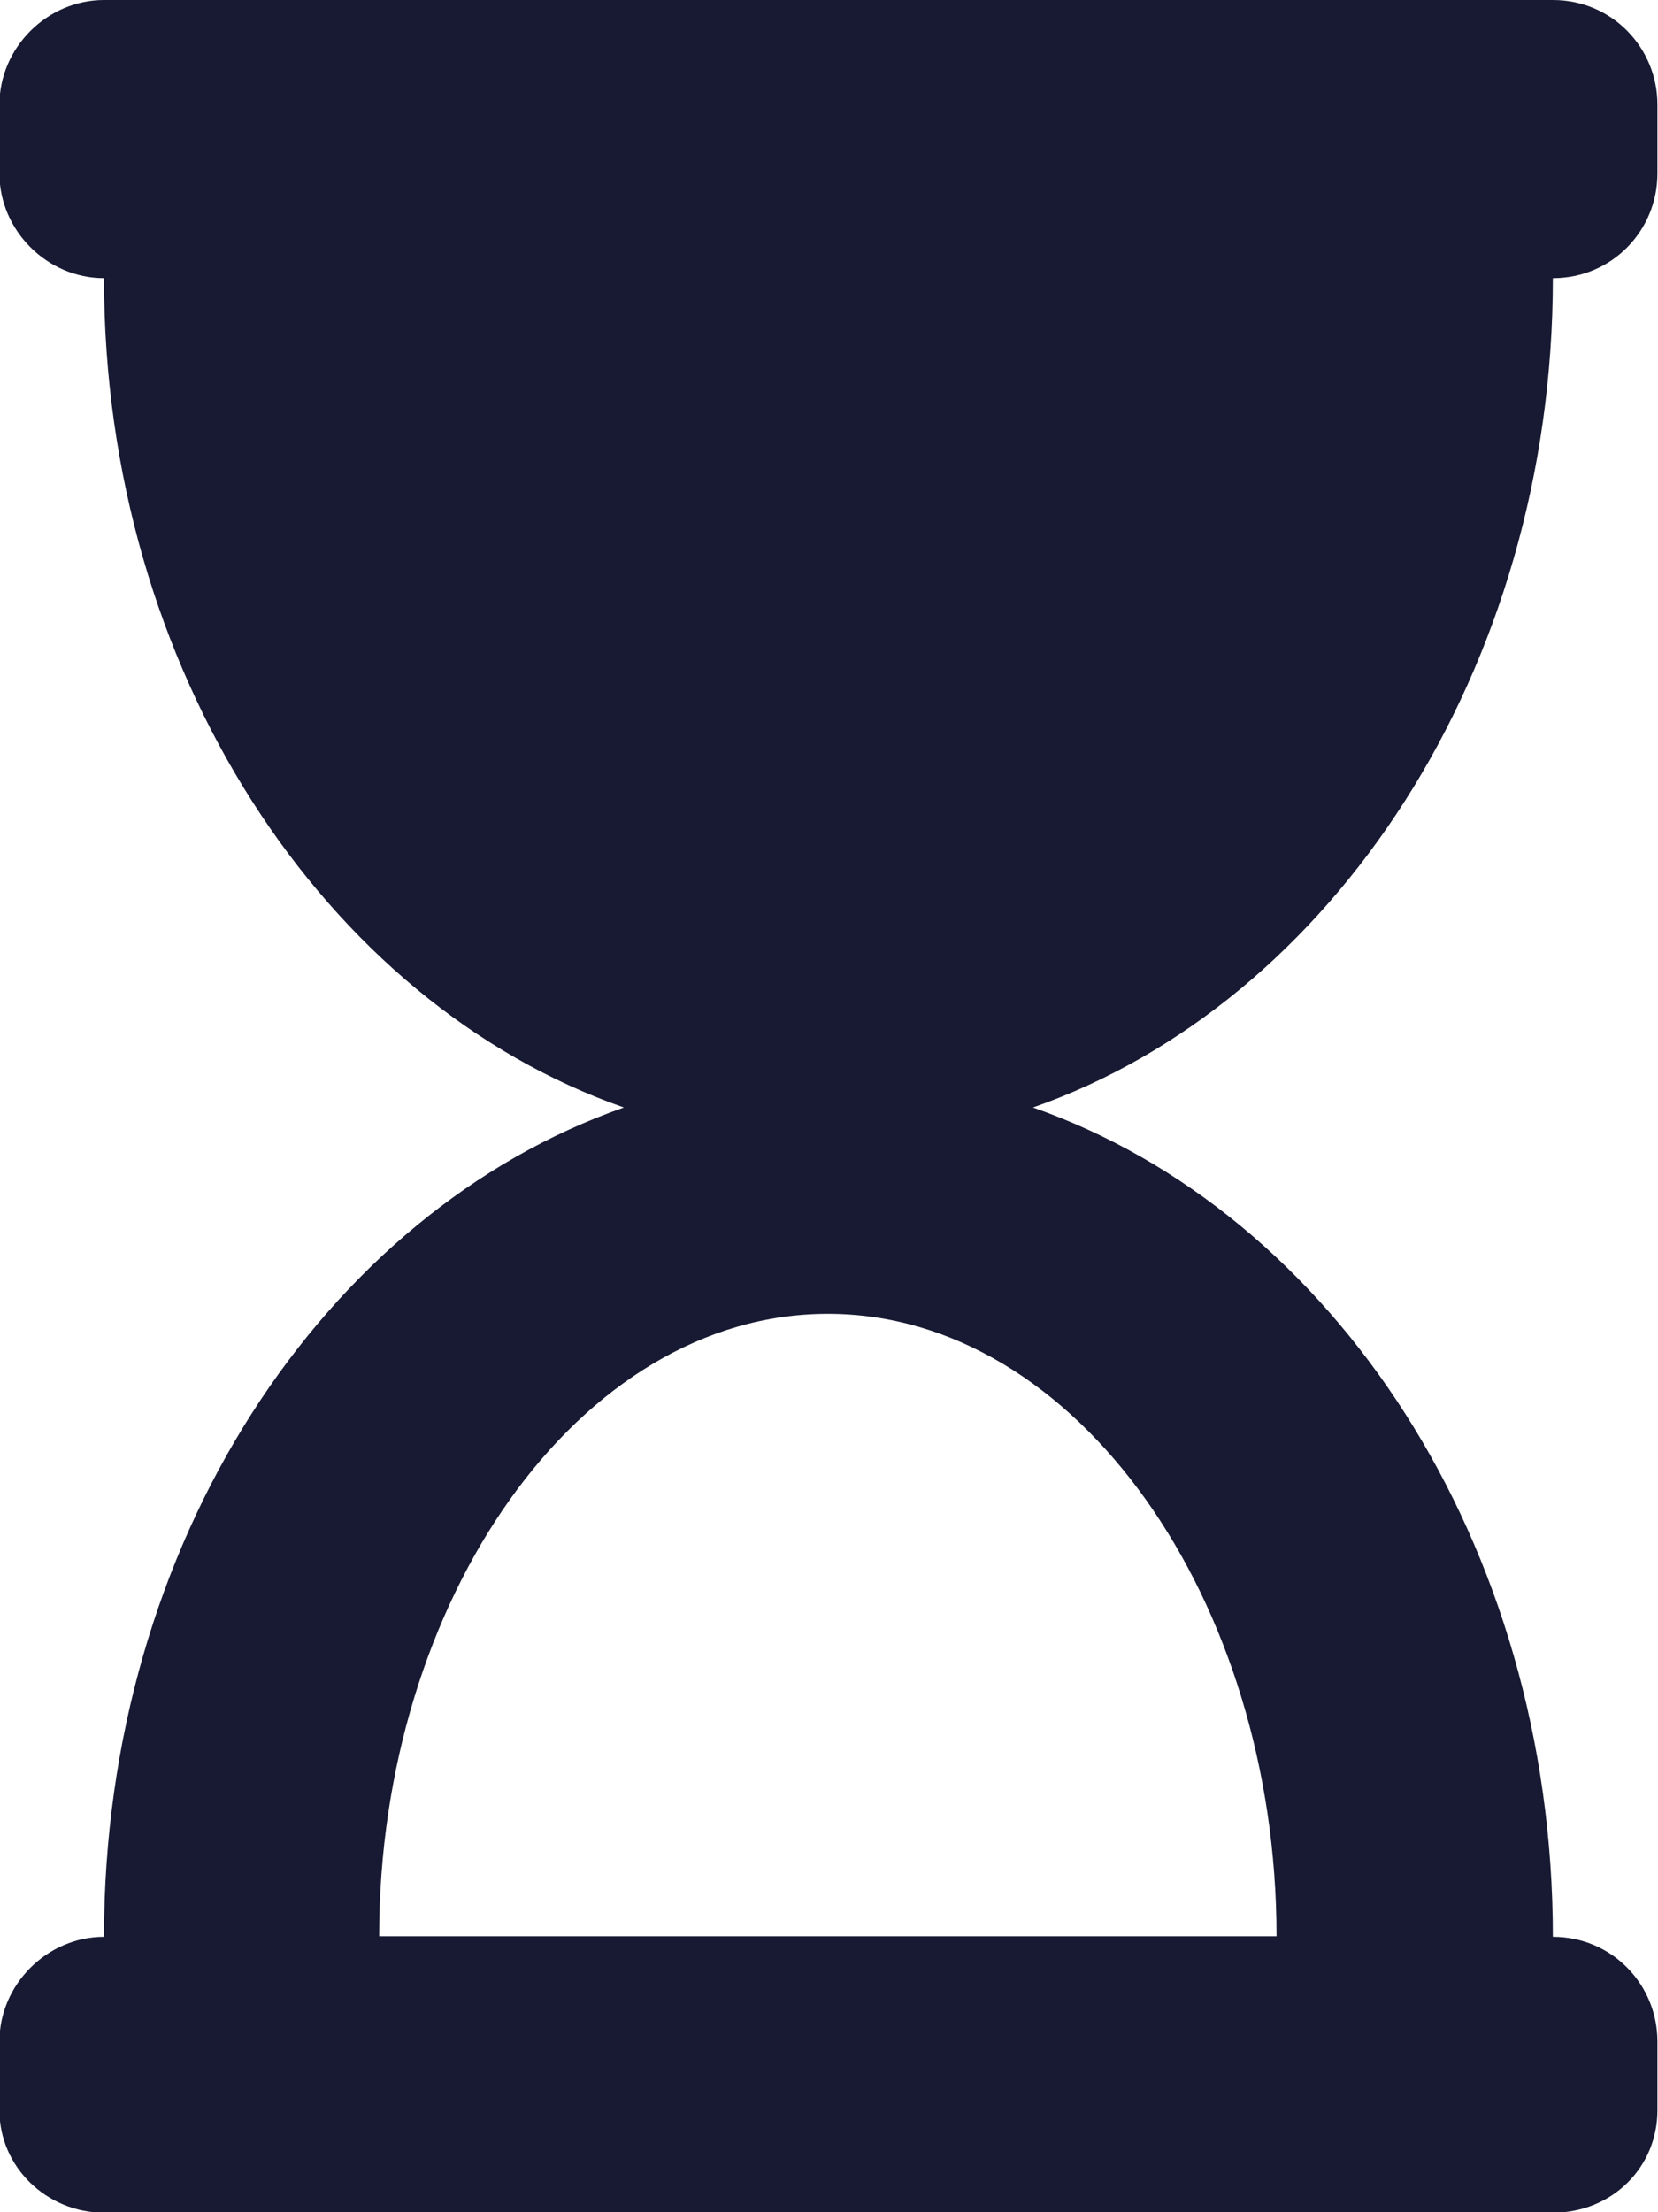
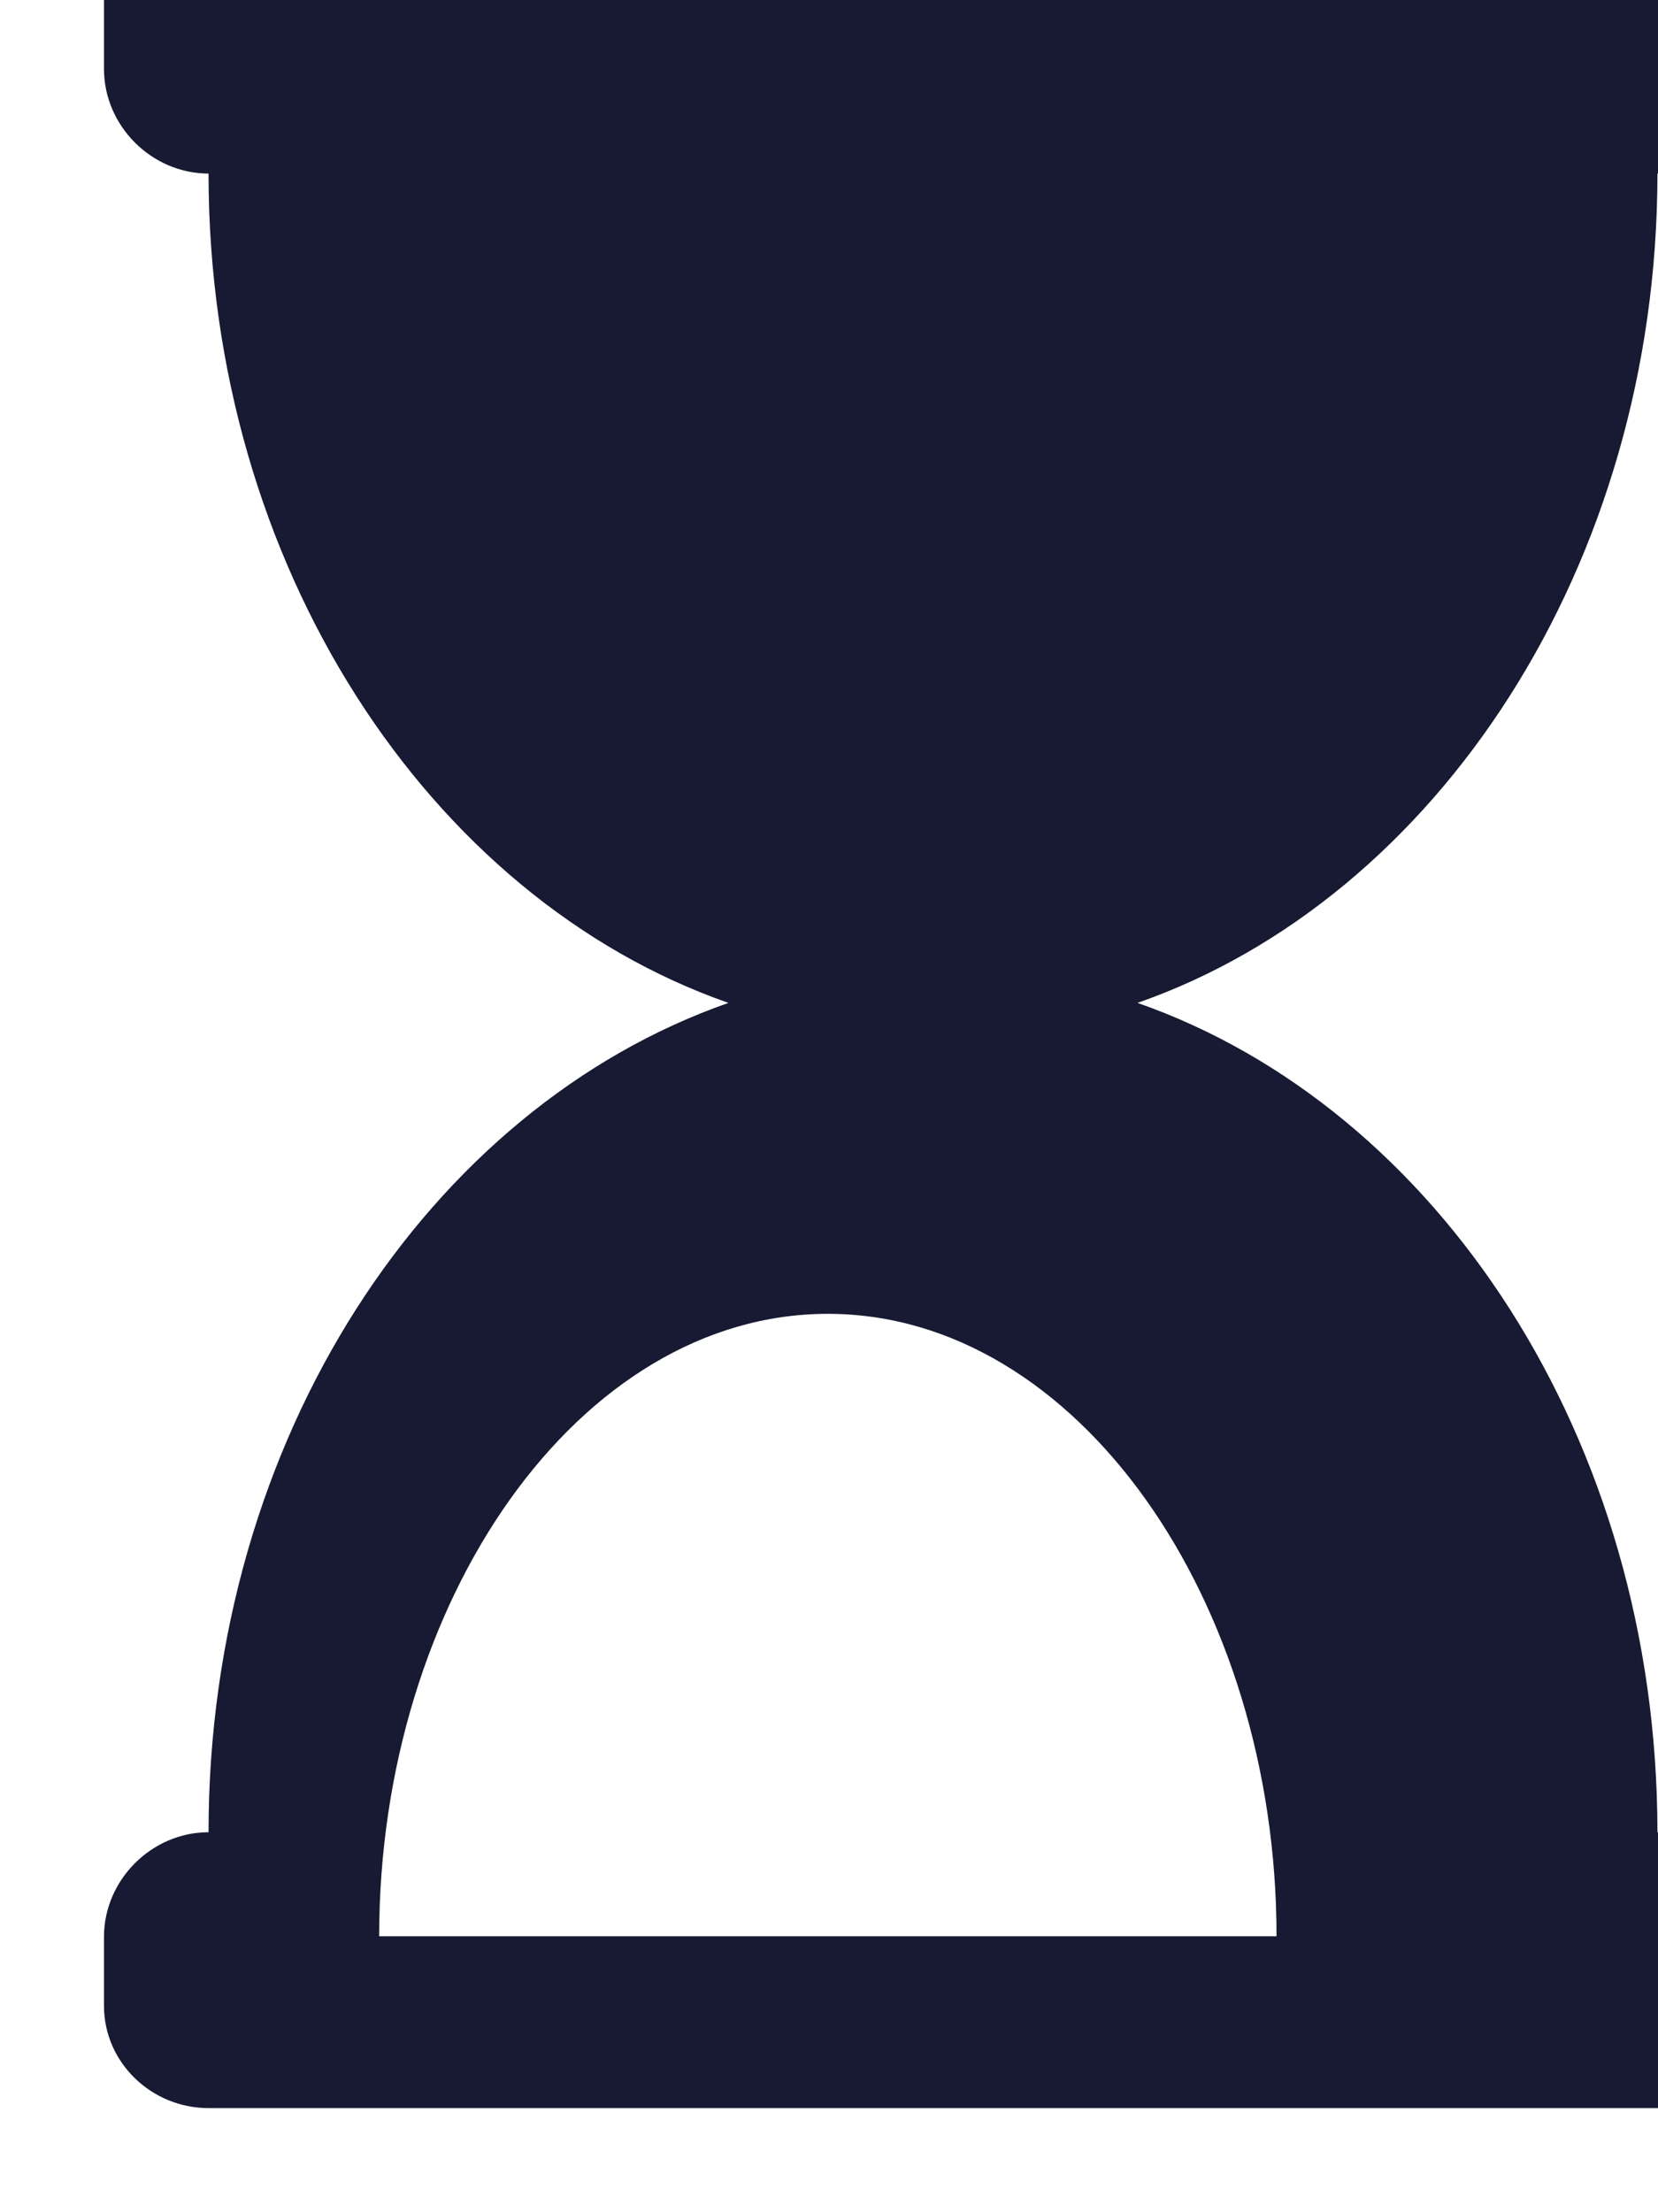
<svg xmlns="http://www.w3.org/2000/svg" width="2.886mm" height="3.849mm" version="1.1" viewBox="0 0 2.886 3.849">
-   <path transform="translate(13.758 -44.45)" d="m-11.055 44.45h-2.522c-0.099 0-0.182 0.083-0.182 0.182v0.12c0 0.099 0.083 0.182 0.182 0.182 0 0.682 0.384 1.261 0.905 1.443-0.521 0.182-0.905 0.757-0.905 1.443-0.099 0-0.182 0.083-0.182 0.182v0.12c0 0.099 0.083 0.178 0.182 0.178h2.522c0.103 0 0.182-0.079 0.182-0.178v-0.12c0-0.099-0.079-0.182-0.182-0.182 0-0.686-0.384-1.261-0.905-1.443 0.521-0.182 0.905-0.761 0.905-1.443 0.103 0 0.182-0.083 0.182-0.182v-0.12c0-0.099-0.079-0.182-0.182-0.182zm-0.48 3.369h-1.563c0-0.583 0.347-1.083 0.781-1.083s0.781 0.5 0.781 1.083z" fill="#171a32" />
+   <path transform="translate(13.758 -44.45)" d="m-11.055 44.45h-2.522v0.12c0 0.099 0.083 0.182 0.182 0.182 0 0.682 0.384 1.261 0.905 1.443-0.521 0.182-0.905 0.757-0.905 1.443-0.099 0-0.182 0.083-0.182 0.182v0.12c0 0.099 0.083 0.178 0.182 0.178h2.522c0.103 0 0.182-0.079 0.182-0.178v-0.12c0-0.099-0.079-0.182-0.182-0.182 0-0.686-0.384-1.261-0.905-1.443 0.521-0.182 0.905-0.761 0.905-1.443 0.103 0 0.182-0.083 0.182-0.182v-0.12c0-0.099-0.079-0.182-0.182-0.182zm-0.48 3.369h-1.563c0-0.583 0.347-1.083 0.781-1.083s0.781 0.5 0.781 1.083z" fill="#171a32" />
</svg>